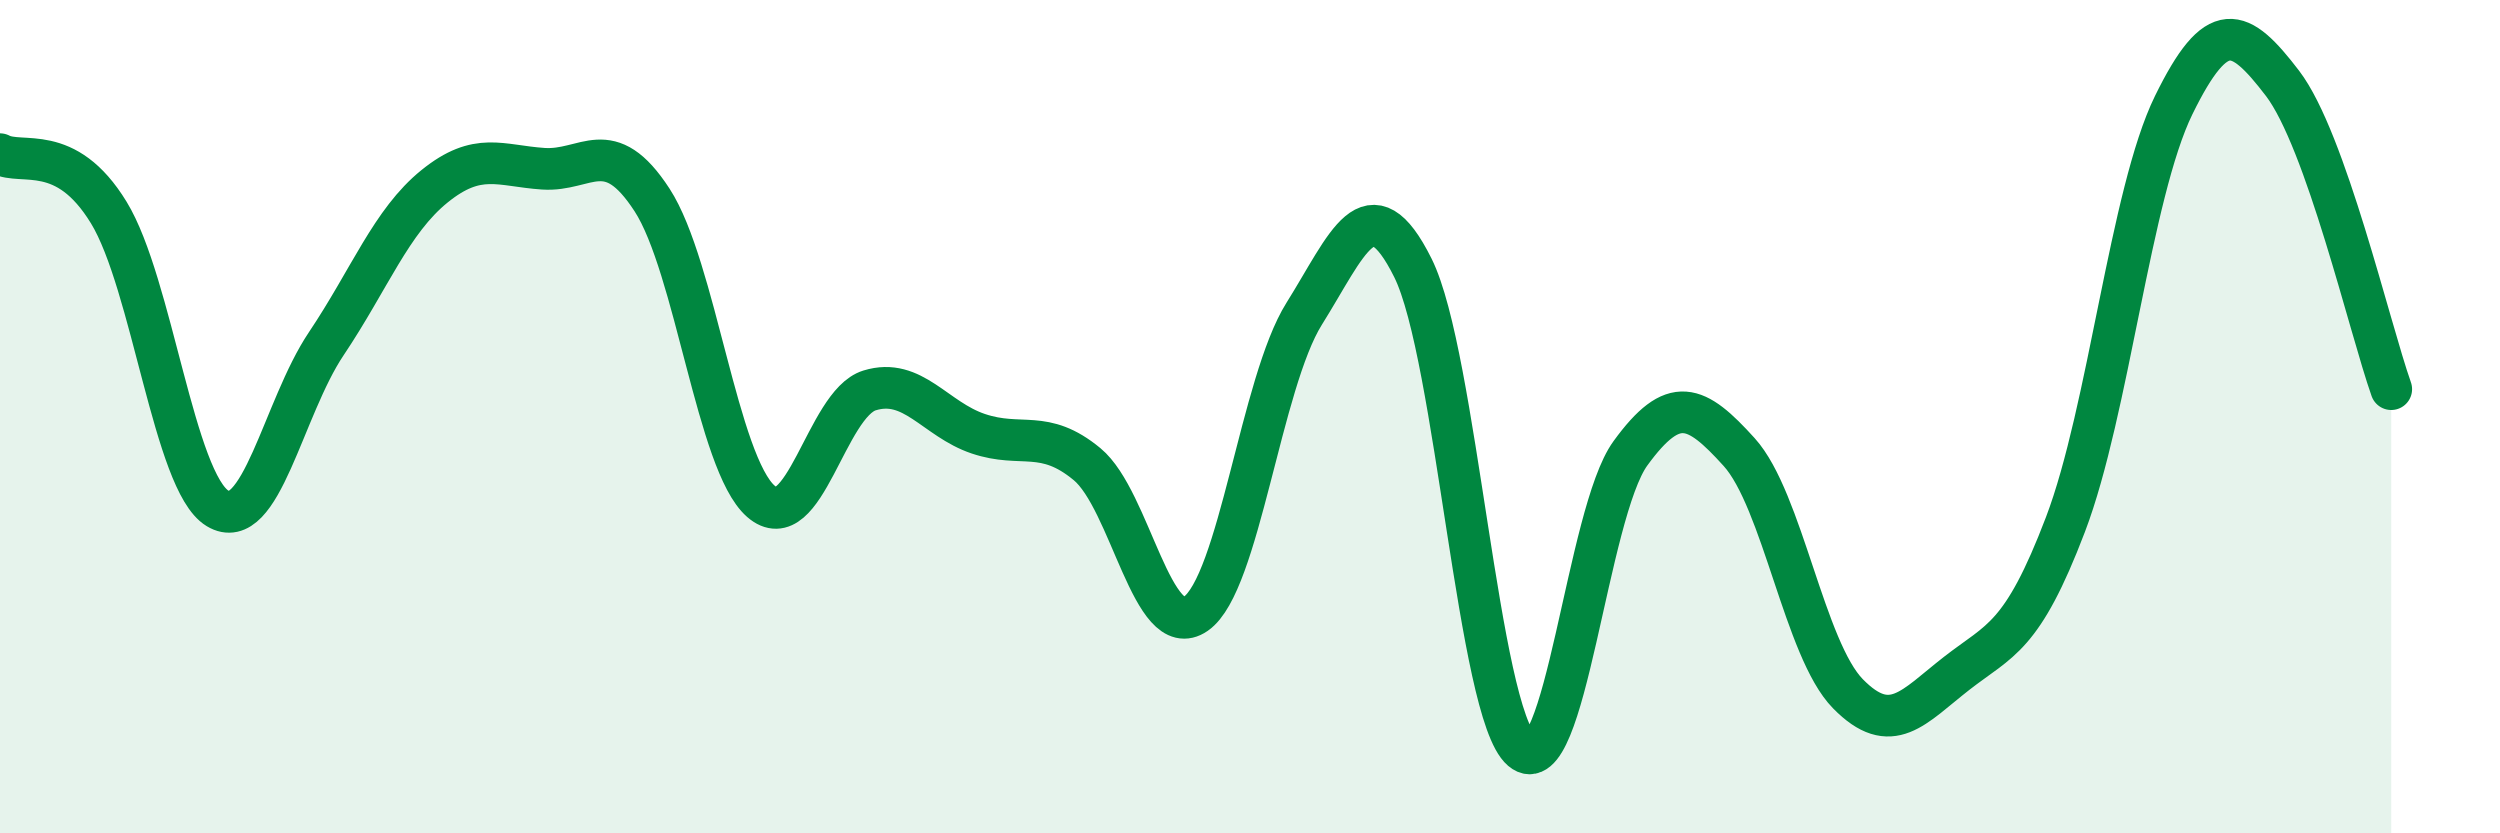
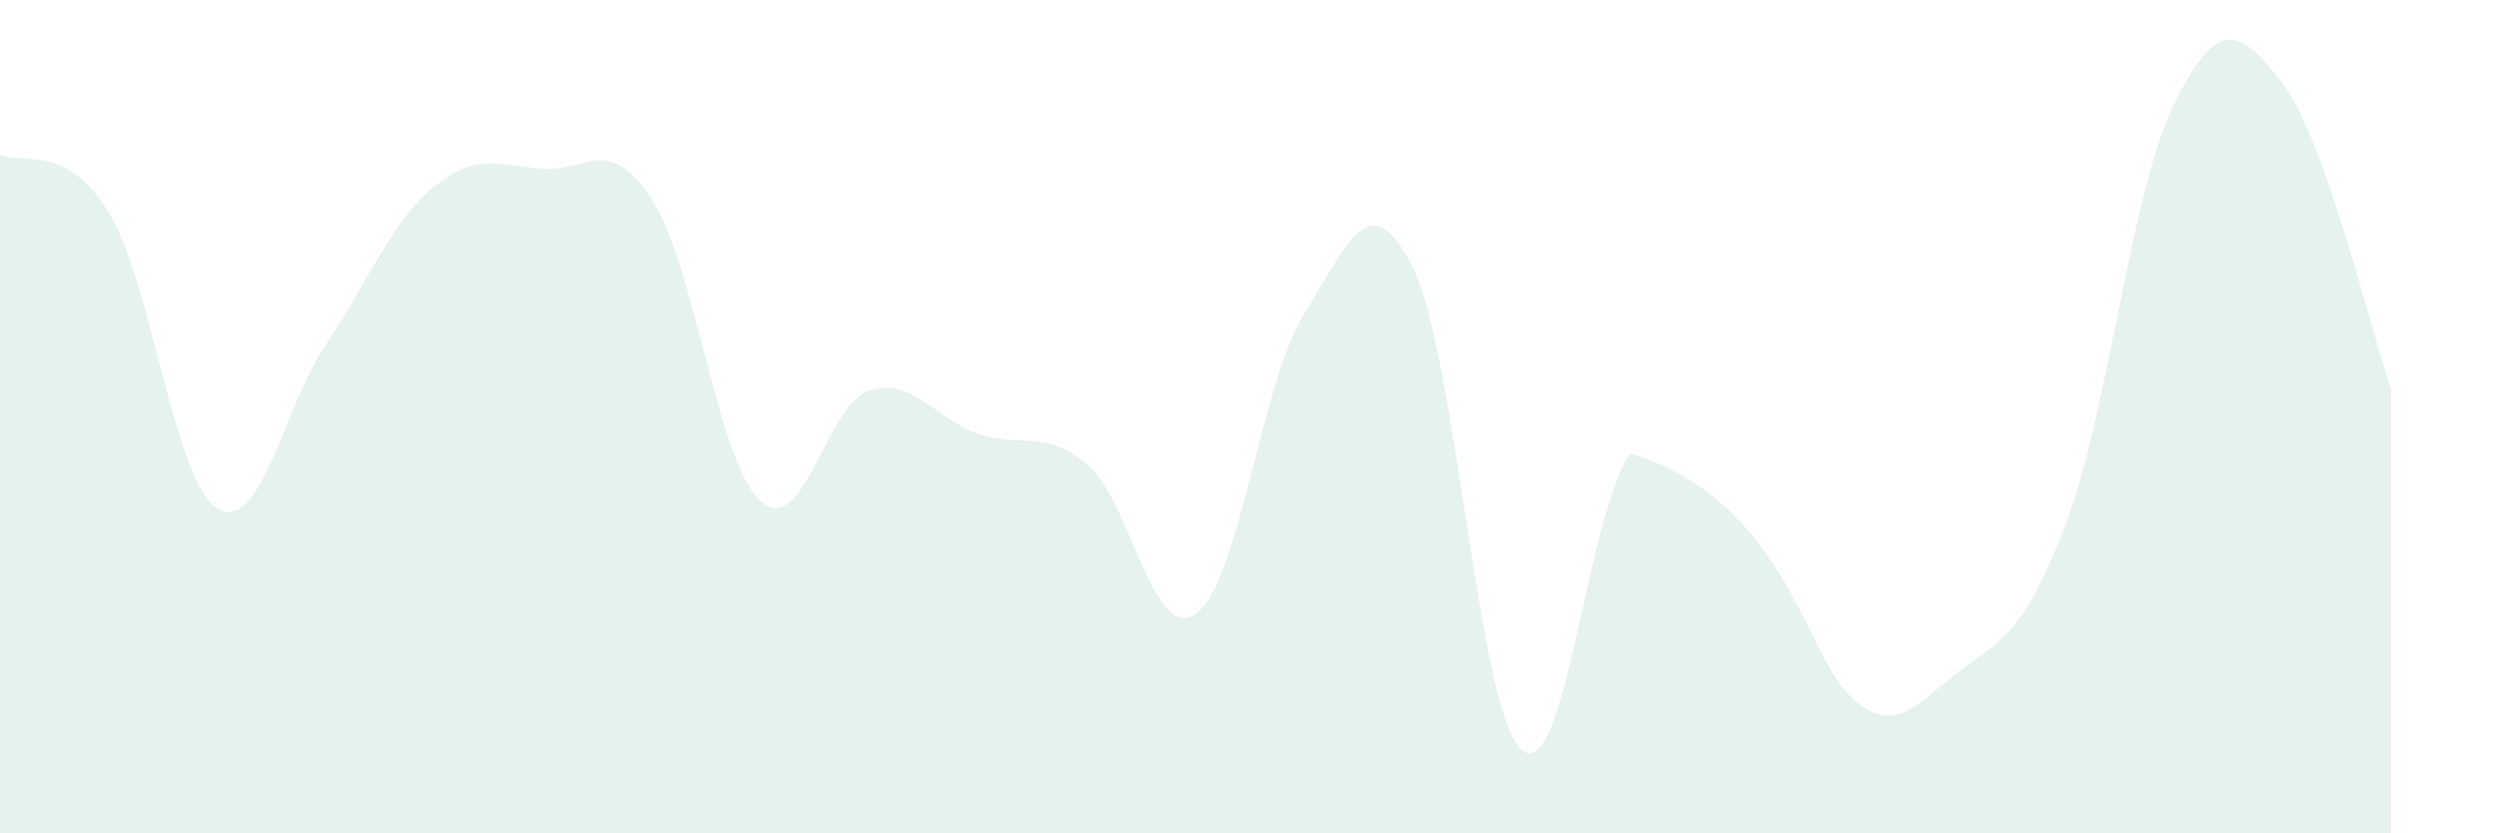
<svg xmlns="http://www.w3.org/2000/svg" width="60" height="20" viewBox="0 0 60 20">
-   <path d="M 0,3.7 C 0.52,3.98 1.57,3.4 2.61,5.1 C 3.65,6.8 4.18,11.57 5.22,12.2 C 6.26,12.83 6.79,9.8 7.83,8.25 C 8.87,6.7 9.39,5.31 10.43,4.47 C 11.47,3.63 12,3.98 13.04,4.05 C 14.08,4.12 14.61,3.2 15.65,4.8 C 16.69,6.4 17.22,11.12 18.26,12.03 C 19.3,12.94 19.83,9.69 20.87,9.37 C 21.91,9.05 22.44,10.06 23.48,10.41 C 24.52,10.76 25.05,10.28 26.09,11.14 C 27.13,12 27.66,15.45 28.7,14.73 C 29.74,14.01 30.26,9.19 31.3,7.53 C 32.34,5.87 32.87,4.34 33.91,6.43 C 34.95,8.52 35.48,17.11 36.52,18 C 37.56,18.89 38.09,12.31 39.13,10.88 C 40.17,9.45 40.7,9.7 41.74,10.85 C 42.78,12 43.31,15.59 44.35,16.65 C 45.39,17.71 45.92,16.97 46.96,16.16 C 48,15.35 48.53,15.32 49.57,12.59 C 50.61,9.86 51.13,4.64 52.17,2.52 C 53.21,0.4 53.74,0.64 54.78,2 C 55.82,3.36 56.87,7.87 57.39,9.34L57.39 20L0 20Z" fill="#008740" opacity="0.1" stroke-linecap="round" stroke-linejoin="round" />
-   <path d="M 0,3.7 C 0.52,3.98 1.57,3.4 2.61,5.1 C 3.65,6.8 4.18,11.57 5.22,12.2 C 6.26,12.83 6.79,9.8 7.83,8.25 C 8.87,6.7 9.39,5.31 10.43,4.47 C 11.47,3.63 12,3.98 13.04,4.05 C 14.08,4.12 14.61,3.2 15.65,4.8 C 16.69,6.4 17.22,11.12 18.26,12.03 C 19.3,12.94 19.83,9.69 20.87,9.37 C 21.91,9.05 22.44,10.06 23.48,10.41 C 24.52,10.76 25.05,10.28 26.09,11.14 C 27.13,12 27.66,15.45 28.7,14.73 C 29.74,14.01 30.26,9.19 31.3,7.53 C 32.34,5.87 32.87,4.34 33.91,6.43 C 34.95,8.52 35.48,17.11 36.52,18 C 37.56,18.89 38.09,12.31 39.13,10.88 C 40.17,9.45 40.7,9.7 41.74,10.85 C 42.78,12 43.31,15.59 44.35,16.65 C 45.39,17.71 45.92,16.97 46.96,16.16 C 48,15.35 48.53,15.32 49.57,12.59 C 50.61,9.86 51.13,4.64 52.17,2.52 C 53.21,0.4 53.74,0.64 54.78,2 C 55.82,3.36 56.87,7.87 57.39,9.34" stroke="#008740" stroke-width="1" fill="none" stroke-linecap="round" stroke-linejoin="round" />
+   <path d="M 0,3.7 C 0.52,3.98 1.57,3.4 2.61,5.1 C 3.65,6.8 4.18,11.57 5.22,12.2 C 6.26,12.83 6.79,9.8 7.83,8.25 C 8.87,6.7 9.39,5.31 10.43,4.47 C 11.47,3.63 12,3.98 13.04,4.05 C 14.08,4.12 14.61,3.2 15.65,4.8 C 16.69,6.4 17.22,11.12 18.26,12.03 C 19.3,12.94 19.83,9.69 20.87,9.37 C 21.91,9.05 22.44,10.06 23.48,10.41 C 24.52,10.76 25.05,10.28 26.09,11.14 C 27.13,12 27.66,15.45 28.7,14.73 C 29.74,14.01 30.26,9.19 31.3,7.53 C 32.34,5.87 32.87,4.34 33.91,6.43 C 34.95,8.52 35.48,17.11 36.52,18 C 37.56,18.89 38.09,12.31 39.13,10.88 C 42.78,12 43.31,15.59 44.35,16.65 C 45.39,17.71 45.92,16.97 46.96,16.16 C 48,15.35 48.53,15.32 49.57,12.59 C 50.61,9.86 51.13,4.64 52.17,2.52 C 53.21,0.4 53.74,0.64 54.78,2 C 55.82,3.36 56.87,7.87 57.39,9.34L57.39 20L0 20Z" fill="#008740" opacity="0.1" stroke-linecap="round" stroke-linejoin="round" />
</svg>